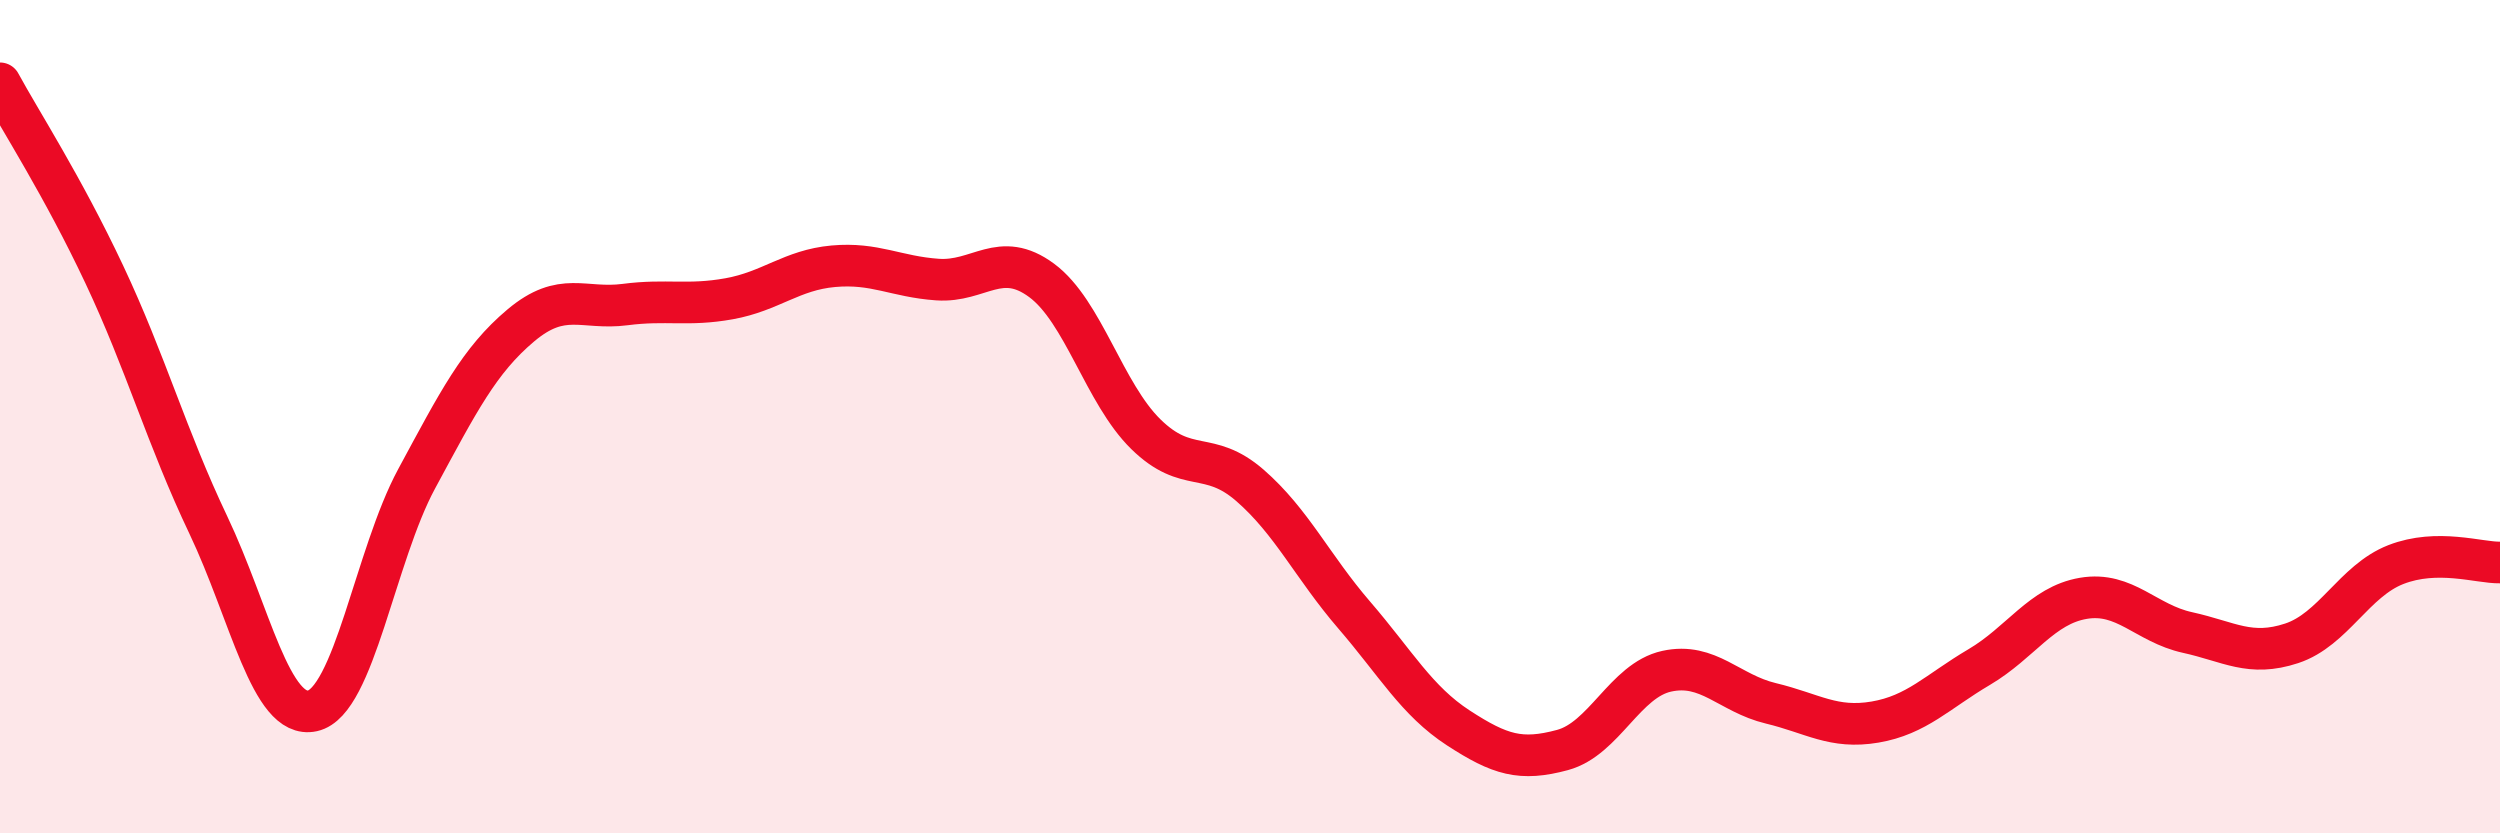
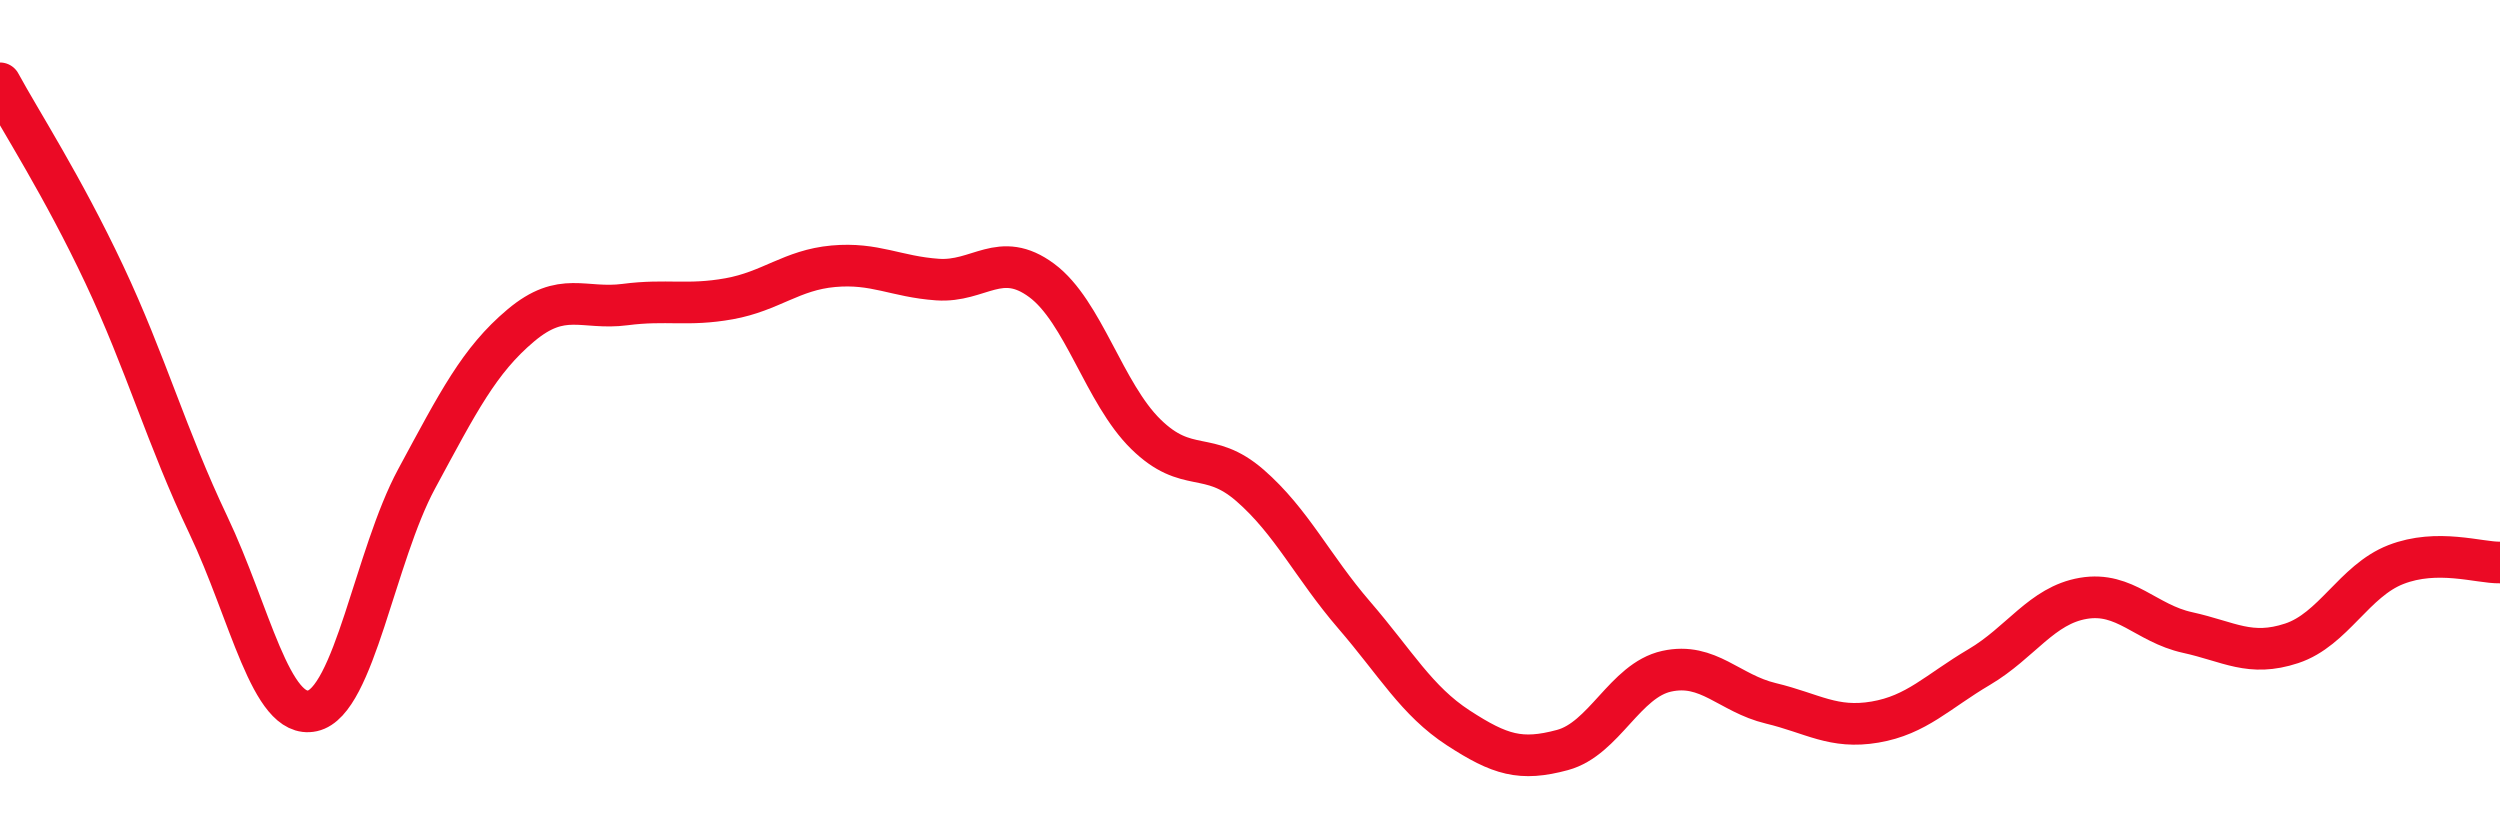
<svg xmlns="http://www.w3.org/2000/svg" width="60" height="20" viewBox="0 0 60 20">
-   <path d="M 0,2 C 0.5,2.92 1.5,4.46 2.5,6.58 C 3.5,8.7 4,10.5 5,12.6 C 6,14.7 6.5,17.28 7.5,17.06 C 8.5,16.84 9,13.34 10,11.49 C 11,9.64 11.5,8.65 12.5,7.81 C 13.5,6.97 14,7.44 15,7.31 C 16,7.18 16.5,7.35 17.5,7.17 C 18.5,6.99 19,6.48 20,6.39 C 21,6.3 21.5,6.64 22.5,6.71 C 23.5,6.78 24,5.99 25,6.73 C 26,7.47 26.5,9.44 27.5,10.42 C 28.5,11.4 29,10.78 30,11.65 C 31,12.52 31.5,13.6 32.5,14.76 C 33.5,15.92 34,16.82 35,17.47 C 36,18.12 36.5,18.27 37.5,18 C 38.5,17.73 39,16.33 40,16.11 C 41,15.89 41.5,16.64 42.5,16.88 C 43.5,17.12 44,17.5 45,17.33 C 46,17.16 46.5,16.6 47.5,16.01 C 48.5,15.42 49,14.53 50,14.36 C 51,14.19 51.5,14.96 52.5,15.18 C 53.5,15.4 54,15.77 55,15.44 C 56,15.11 56.5,13.94 57.5,13.55 C 58.5,13.16 59.5,13.51 60,13.5L60 20L0 20Z" fill="#EB0A25" opacity="0.1" stroke-linecap="round" stroke-linejoin="round" />
  <path d="M 0,2 C 0.5,2.92 1.5,4.46 2.5,6.58 C 3.5,8.7 4,10.5 5,12.6 C 6,14.7 6.5,17.28 7.5,17.06 C 8.5,16.84 9,13.34 10,11.49 C 11,9.64 11.5,8.65 12.5,7.81 C 13.5,6.97 14,7.44 15,7.31 C 16,7.18 16.5,7.35 17.5,7.17 C 18.5,6.99 19,6.48 20,6.39 C 21,6.3 21.5,6.64 22.5,6.71 C 23.5,6.78 24,5.99 25,6.73 C 26,7.47 26.5,9.44 27.5,10.42 C 28.5,11.4 29,10.78 30,11.65 C 31,12.52 31.5,13.6 32.5,14.76 C 33.5,15.92 34,16.82 35,17.47 C 36,18.12 36.5,18.27 37.5,18 C 38.5,17.73 39,16.33 40,16.11 C 41,15.89 41.5,16.64 42.5,16.88 C 43.5,17.12 44,17.5 45,17.33 C 46,17.16 46.5,16.6 47.5,16.01 C 48.5,15.42 49,14.53 50,14.36 C 51,14.19 51.5,14.96 52.5,15.18 C 53.5,15.4 54,15.77 55,15.44 C 56,15.11 56.5,13.94 57.5,13.55 C 58.5,13.16 59.5,13.51 60,13.5" stroke="#EB0A25" stroke-width="1" fill="none" stroke-linecap="round" stroke-linejoin="round" />
</svg>